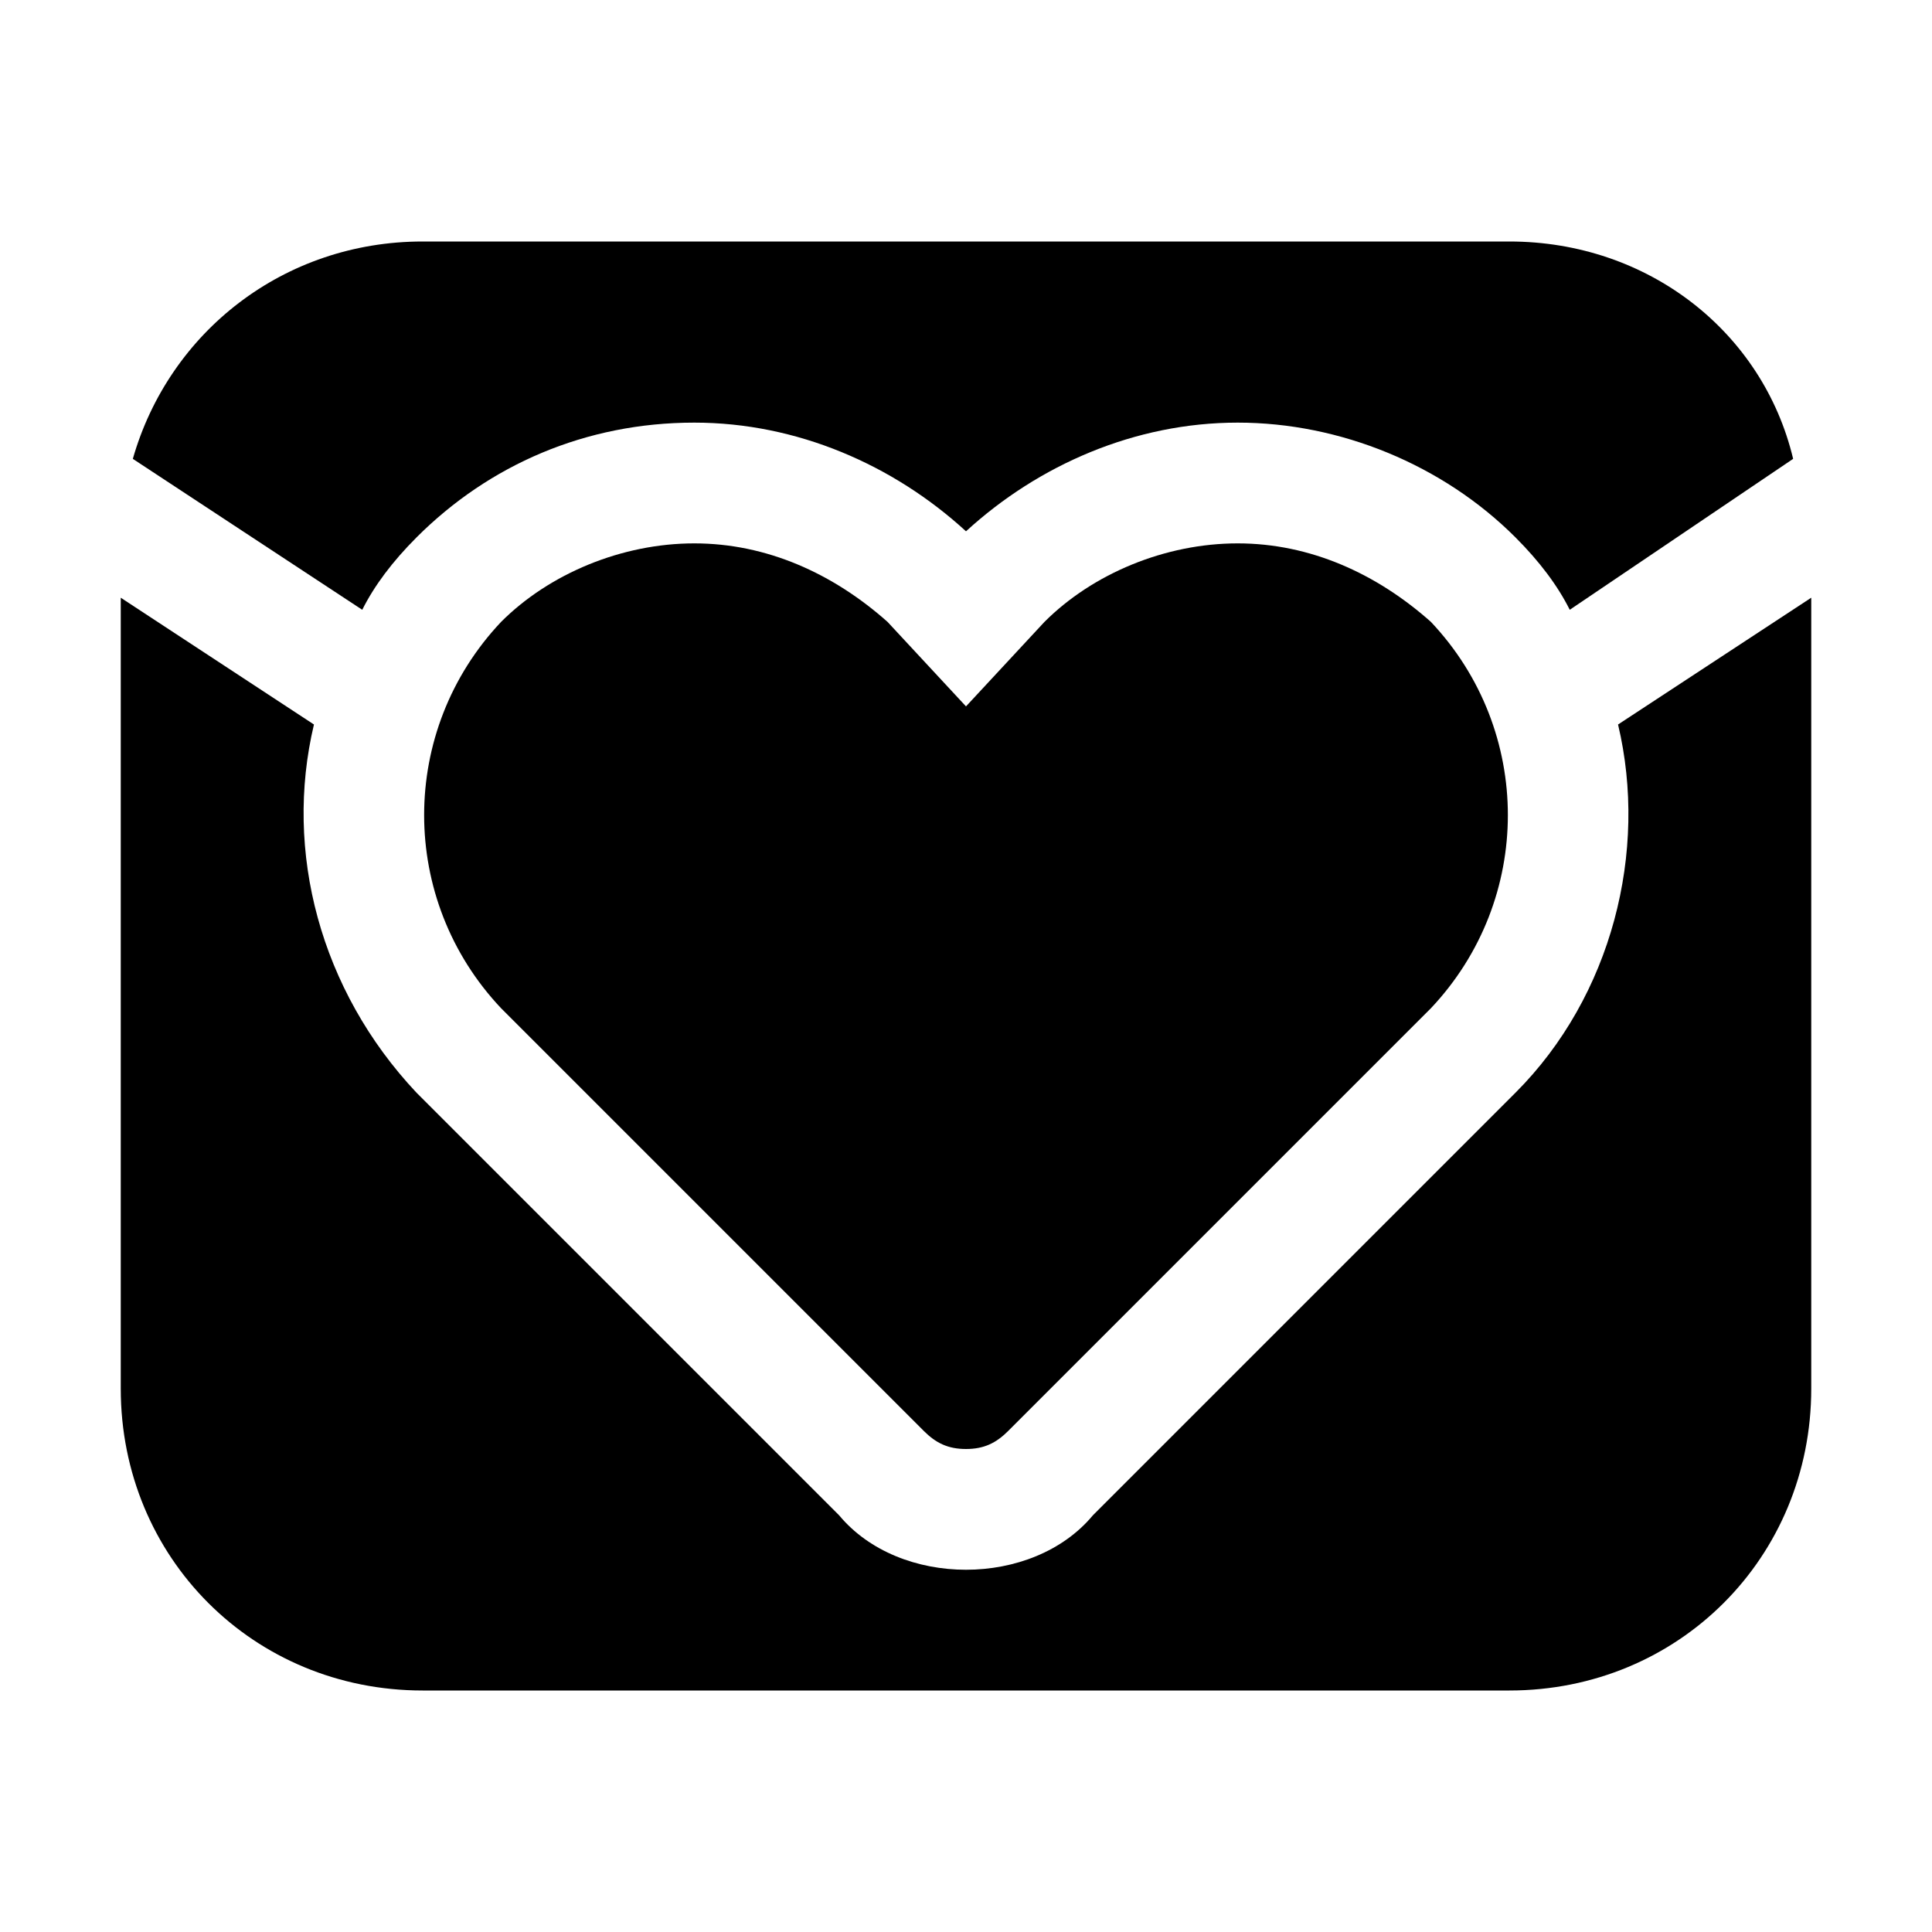
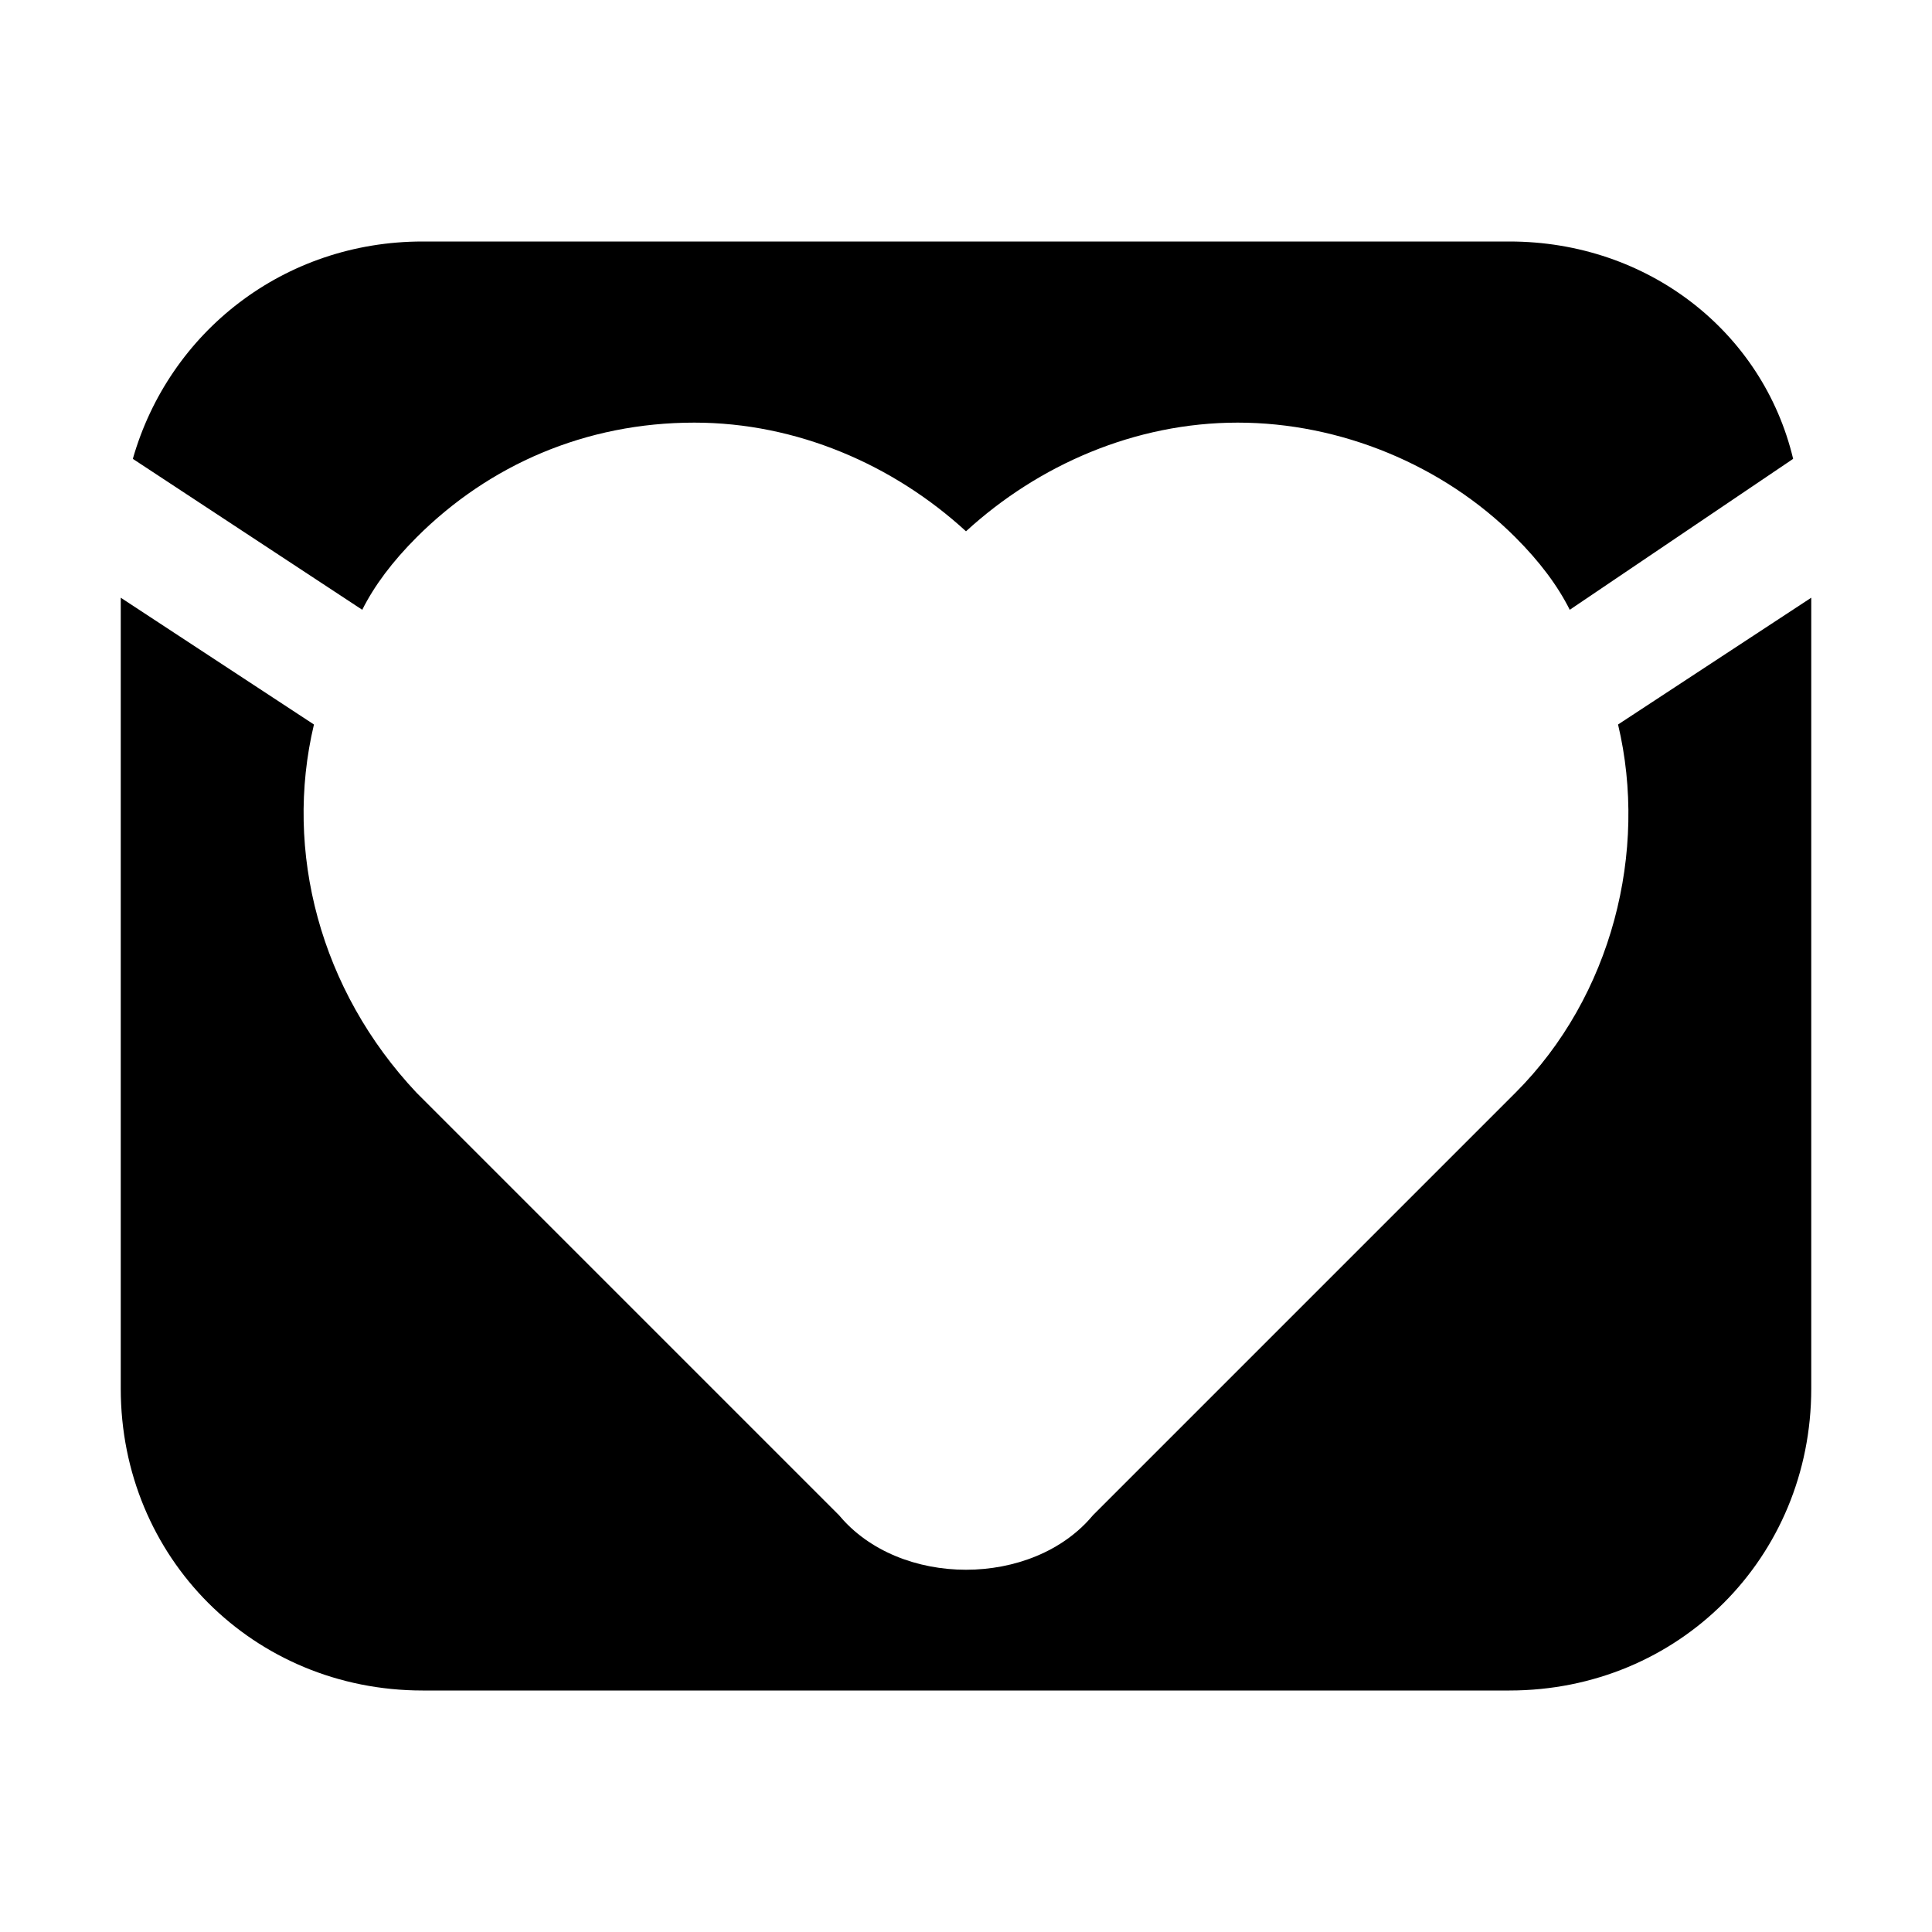
<svg xmlns="http://www.w3.org/2000/svg" fill="#000000" height="800px" width="800px" version="1.1" id="Icons" viewBox="0 0 32 32" xml:space="preserve">
  <g>
-     <path d="M16,24c-0.3,0-0.5-0.1-0.7-0.3l-7-7c-1.7-1.8-1.7-4.6,0-6.4c0.8-0.8,2-1.3,3.2-1.3s2.3,0.5,3.2,1.3l1.3,1.4l1.3-1.4   c0.8-0.8,2-1.3,3.2-1.3s2.3,0.5,3.2,1.3l0,0c1.7,1.8,1.7,4.6,0,6.4l-7,7C16.5,23.9,16.3,24,16,24z" />
-   </g>
+     </g>
  <path d="M26.8,12c0.5,2.1-0.1,4.5-1.7,6.1l-7,7C17.6,25.7,16.8,26,16,26s-1.6-0.3-2.1-0.9l-7-7c-1.6-1.7-2.2-4-1.7-6.1L2,9.9V23  c0,2.8,2.2,5,5,5h18c2.8,0,5-2.2,5-5V9.9L26.8,12z" />
  <path d="M6.9,8.9C8.1,7.7,9.7,7,11.5,7c1.7,0,3.3,0.7,4.5,1.8C17.2,7.7,18.8,7,20.5,7c1.7,0,3.4,0.7,4.6,1.9  c0.4,0.4,0.7,0.8,0.9,1.2l3.7-2.5C29.2,5.5,27.3,4,25,4H7C4.7,4,2.8,5.5,2.2,7.6L6,10.1C6.2,9.7,6.5,9.3,6.9,8.9z" />
</svg>